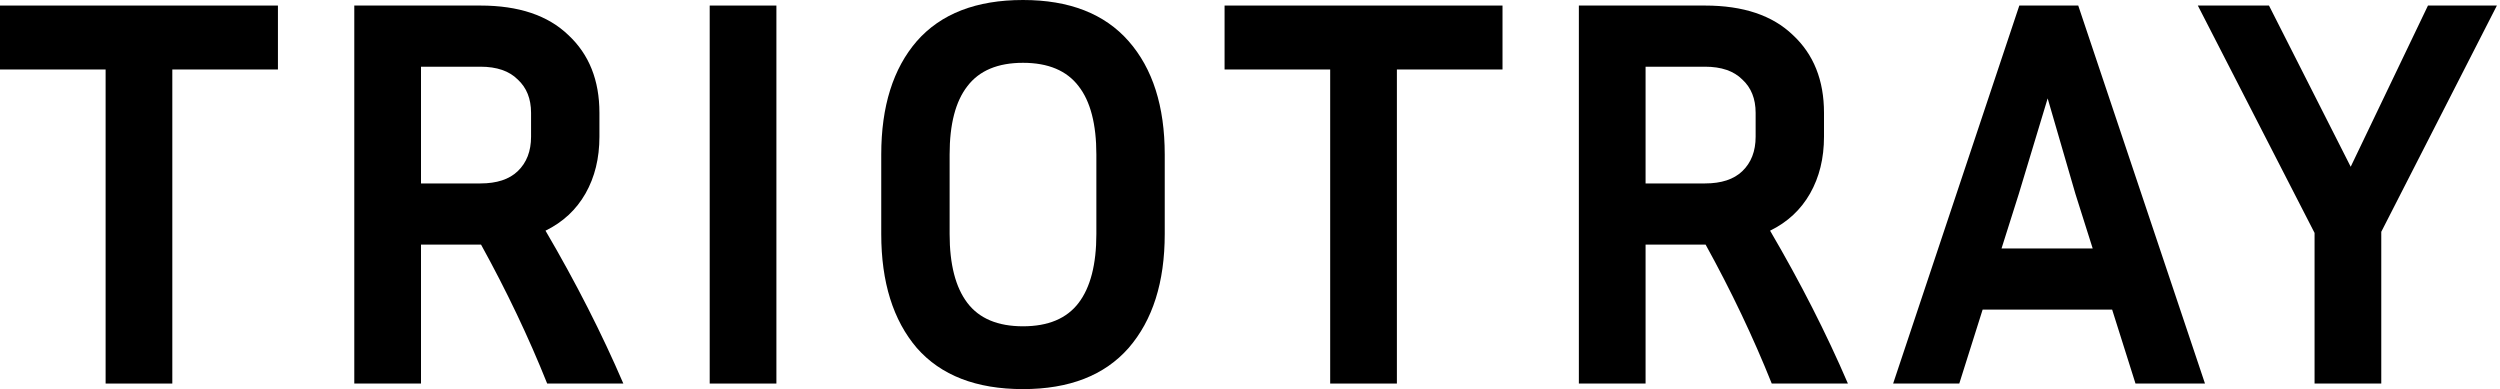
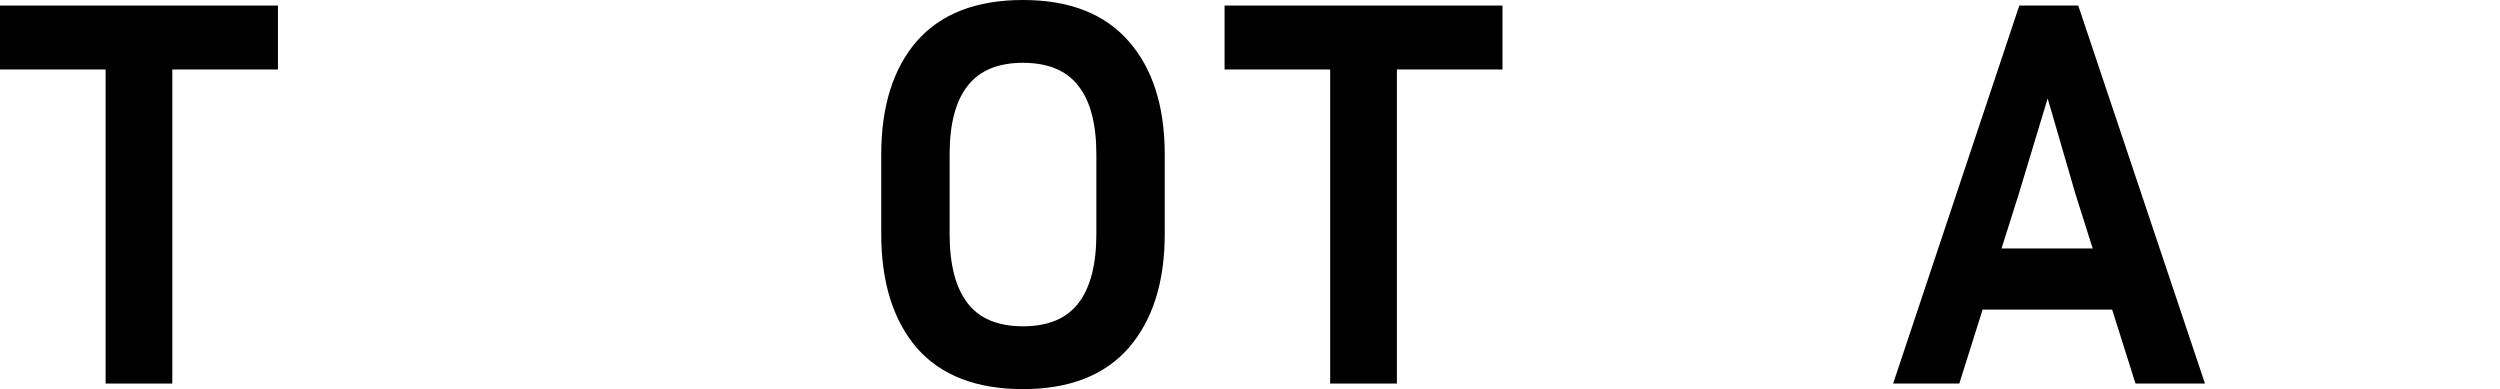
<svg xmlns="http://www.w3.org/2000/svg" width="257" height="40" viewBox="0 0 257 40" fill="none">
-   <path d="M256.68 0.571L244.795 23.829V39.429H237.937V23.943L225.937 0.571H233.252L241.652 17.143L249.595 0.571H256.68Z" fill="black" />
  <path d="M219.529 39.429L217.129 31.829H203.814L201.414 39.429H194.614L207.586 0.571H213.643L226.672 39.429H219.529ZM207.529 19.943L205.757 25.543H215.129L213.357 19.943L210.5 10.114L207.529 19.943Z" fill="black" />
-   <path d="M169.165 25.143V39.429H162.307V0.571H175.279C179.203 0.571 182.212 1.581 184.307 3.6C186.441 5.581 187.507 8.248 187.507 11.6V14.057C187.507 16.267 187.031 18.209 186.079 19.886C185.126 21.562 183.755 22.838 181.965 23.714C185.088 29.048 187.755 34.286 189.965 39.429H182.136C180.231 34.667 177.965 29.905 175.336 25.143H169.165ZM175.279 6.857H169.165V18.857H175.279C176.955 18.857 178.231 18.438 179.107 17.6C180.022 16.724 180.479 15.543 180.479 14.057V11.6C180.479 10.152 180.022 9.01 179.107 8.171C178.231 7.295 176.955 6.857 175.279 6.857Z" fill="black" />
  <path d="M125.886 7.143V0.571H154.458V7.143H143.6V39.429H136.743V7.143H125.886Z" fill="black" />
  <path d="M119.735 15.886V24.057C119.735 29.009 118.497 32.914 116.021 35.771C113.544 38.59 109.925 40 105.163 40C100.363 40 96.725 38.59 94.249 35.771C91.811 32.914 90.592 29.009 90.592 24.057V15.886C90.592 10.933 91.811 7.048 94.249 4.229C96.725 1.41 100.363 0 105.163 0C109.925 0 113.544 1.41 116.021 4.229C118.497 7.048 119.735 10.933 119.735 15.886ZM112.706 15.886C112.706 12.762 112.097 10.419 110.878 8.857C109.659 7.257 107.754 6.457 105.163 6.457C102.573 6.457 100.668 7.257 99.449 8.857C98.23 10.419 97.621 12.762 97.621 15.886V24.057C97.621 27.181 98.23 29.543 99.449 31.143C100.668 32.743 102.573 33.543 105.163 33.543C107.754 33.543 109.659 32.743 110.878 31.143C112.097 29.543 112.706 27.181 112.706 24.057V15.886Z" fill="black" />
-   <path d="M79.814 39.429H72.957V0.571H79.814V39.429Z" fill="black" />
-   <path d="M43.279 25.143V39.429H36.421V0.571H49.393C53.316 0.571 56.326 1.581 58.421 3.6C60.555 5.581 61.621 8.248 61.621 11.6V14.057C61.621 16.267 61.145 18.209 60.193 19.886C59.24 21.562 57.869 22.838 56.078 23.714C59.202 29.048 61.869 34.286 64.079 39.429H56.25C54.345 34.667 52.078 29.905 49.45 25.143H43.279ZM49.393 6.857H43.279V18.857H49.393C51.069 18.857 52.345 18.438 53.221 17.6C54.136 16.724 54.593 15.543 54.593 14.057V11.6C54.593 10.152 54.136 9.01 53.221 8.171C52.345 7.295 51.069 6.857 49.393 6.857Z" fill="black" />
  <path d="M0 7.143V0.571H28.571V7.143H17.714V39.429H10.857V7.143H0Z" fill="black" />
</svg>